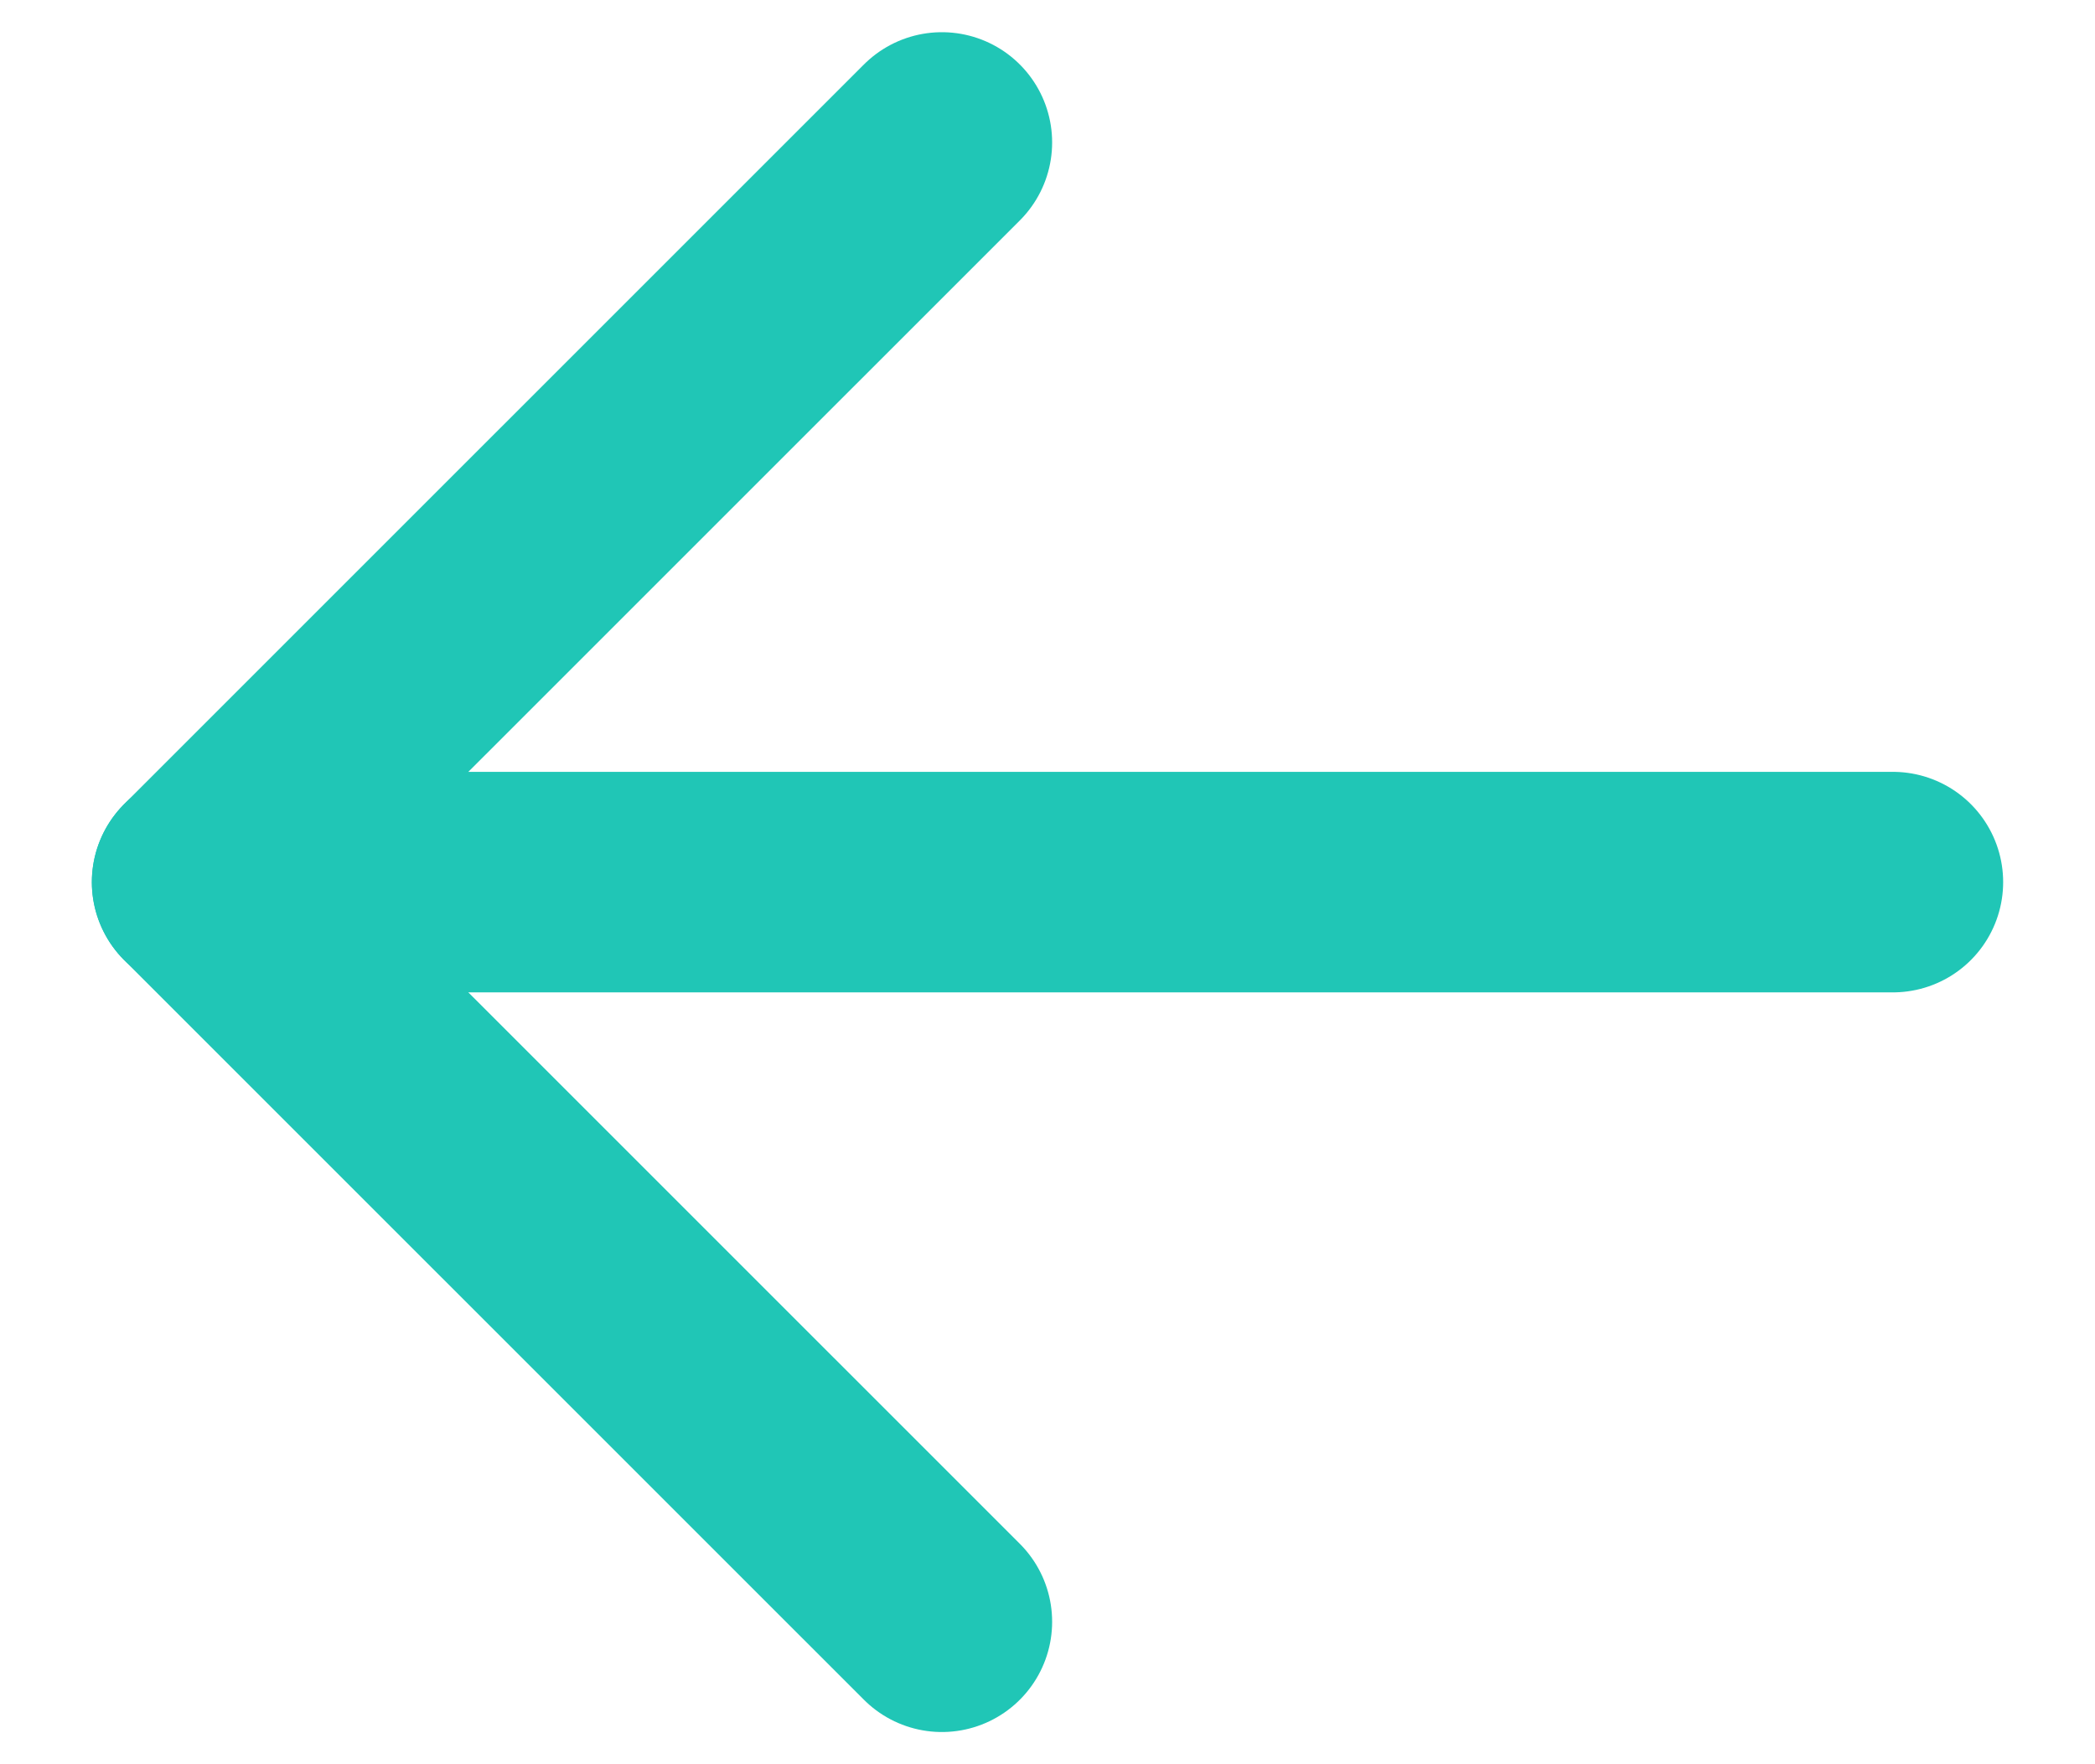
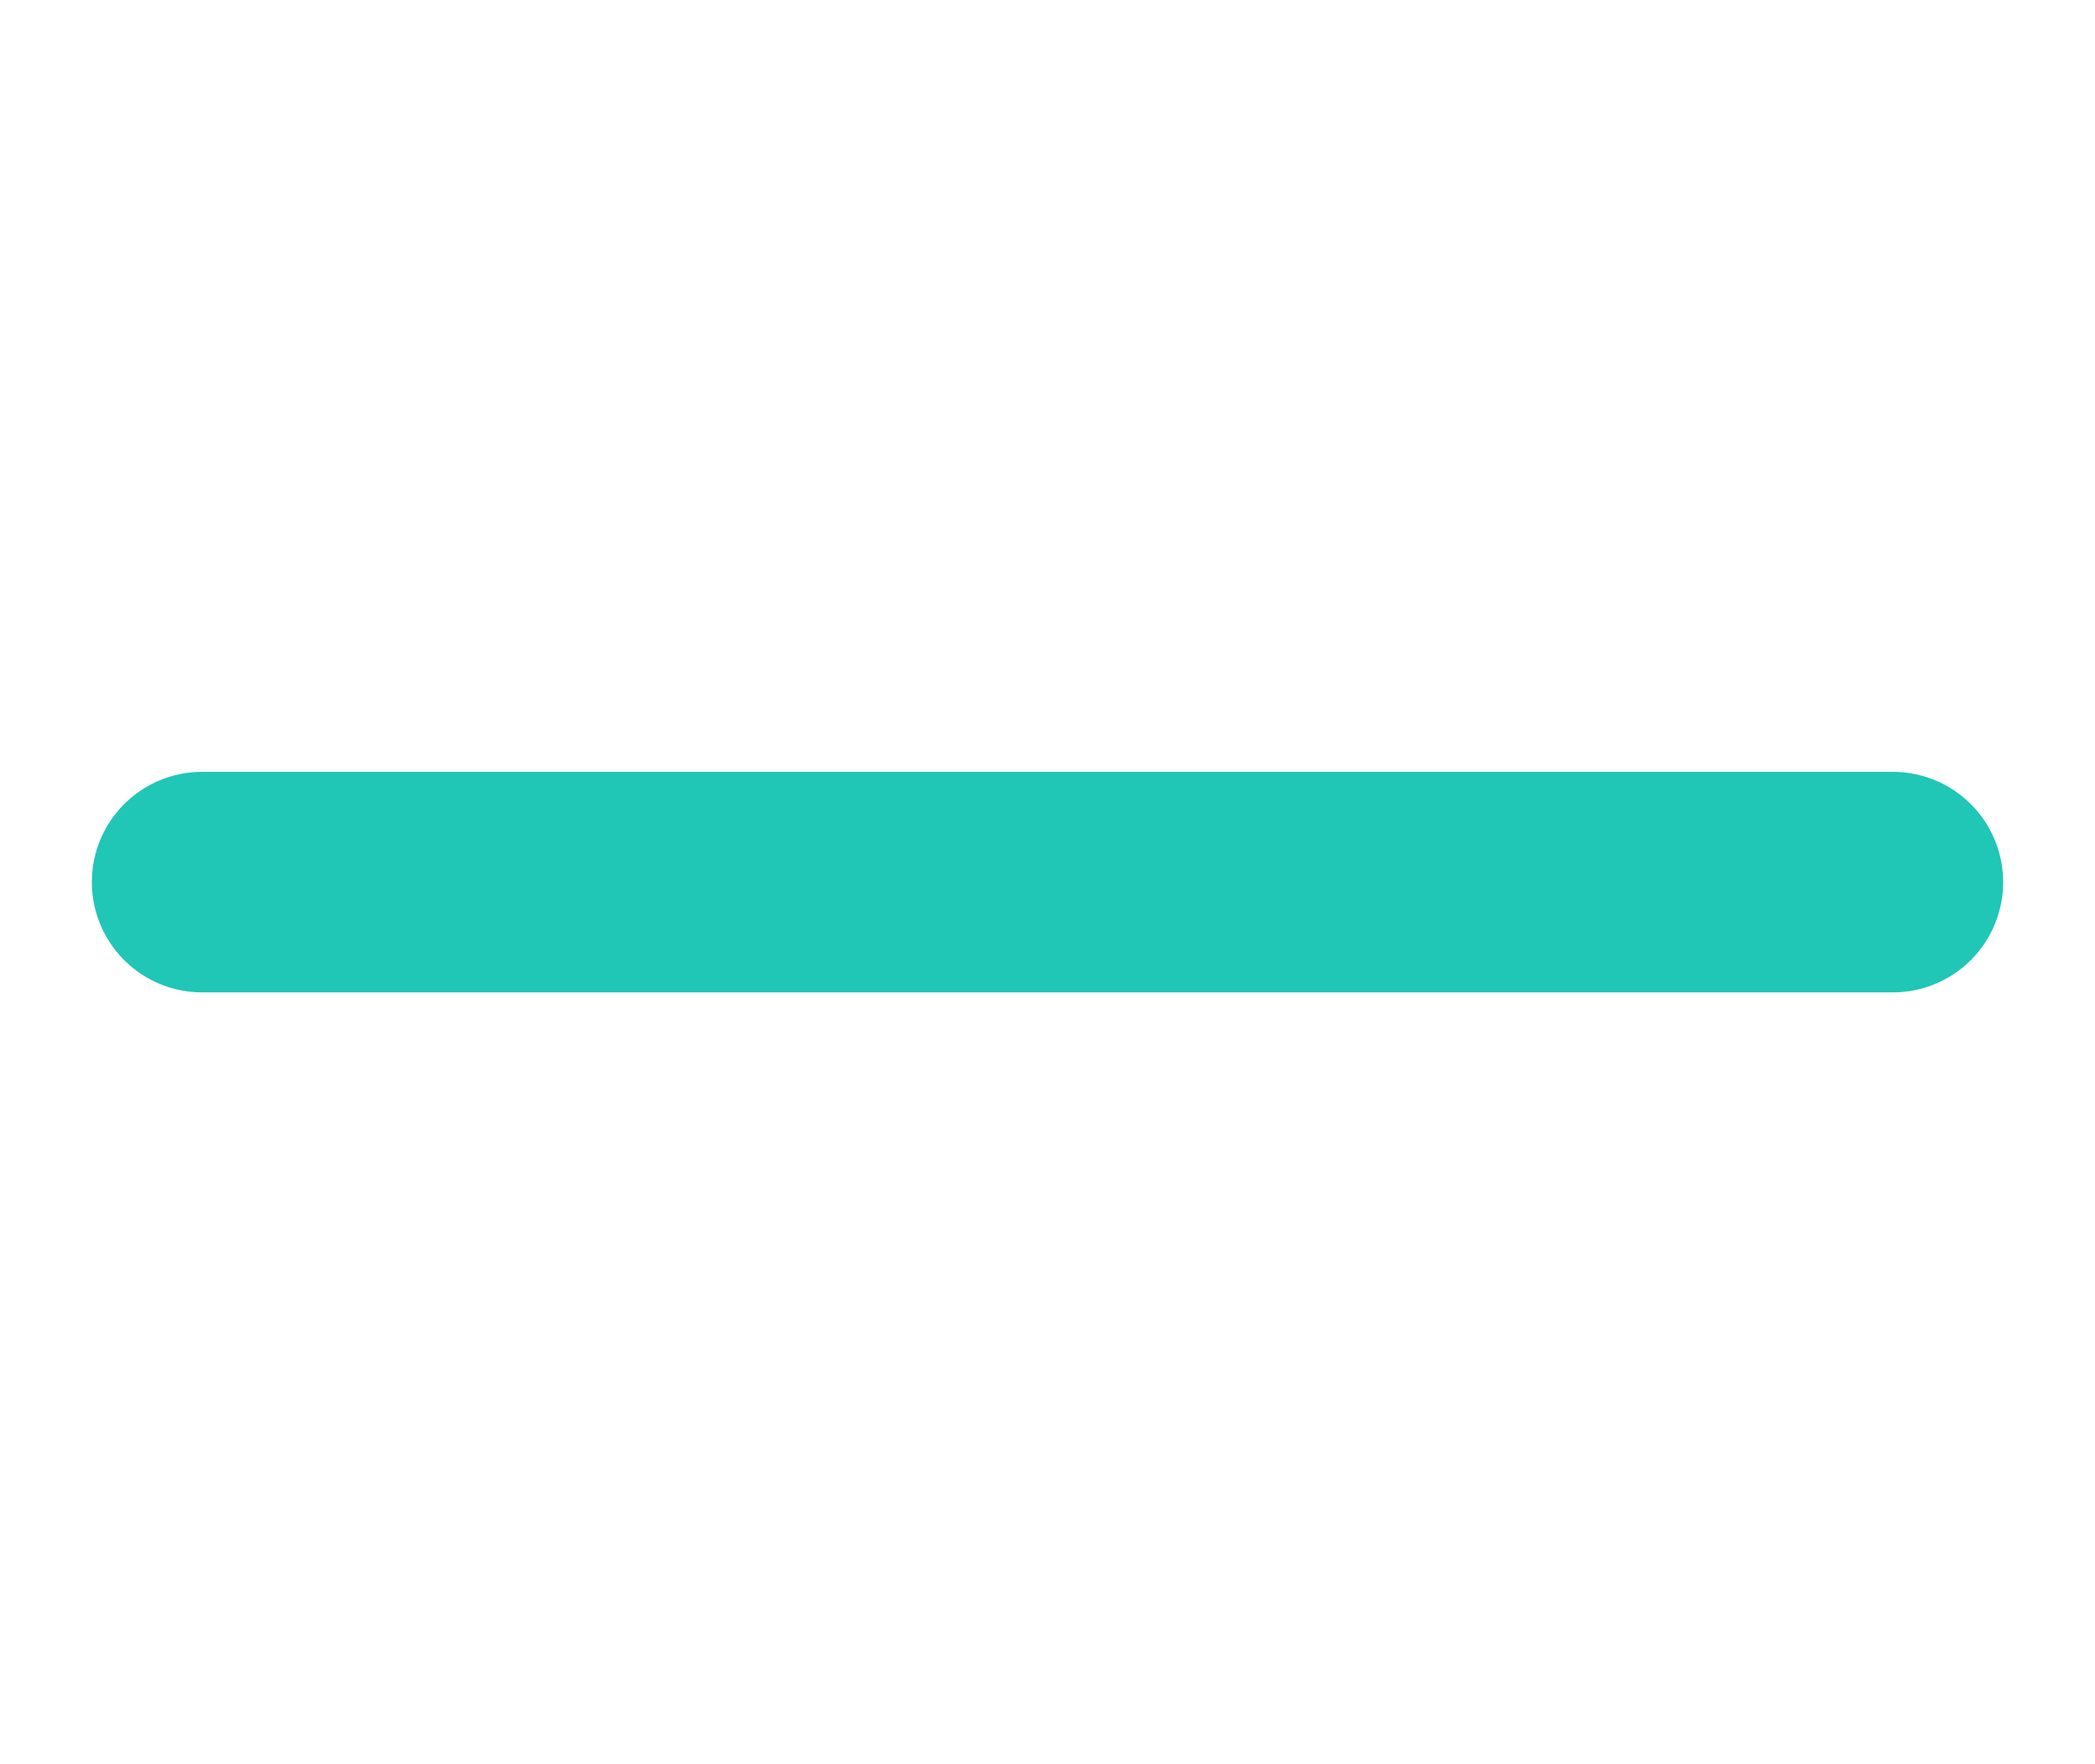
<svg xmlns="http://www.w3.org/2000/svg" width="19" height="16" viewBox="0 0 19 16" fill="none">
-   <path d="M8.542 1.292L1.833 8L8.542 14.708" stroke="#20C6B6" stroke-width="2" stroke-linecap="round" stroke-linejoin="round" />
  <path d="M1.833 8H17.167" stroke="#20C6B6" stroke-width="2" stroke-linecap="round" stroke-linejoin="round" />
</svg>